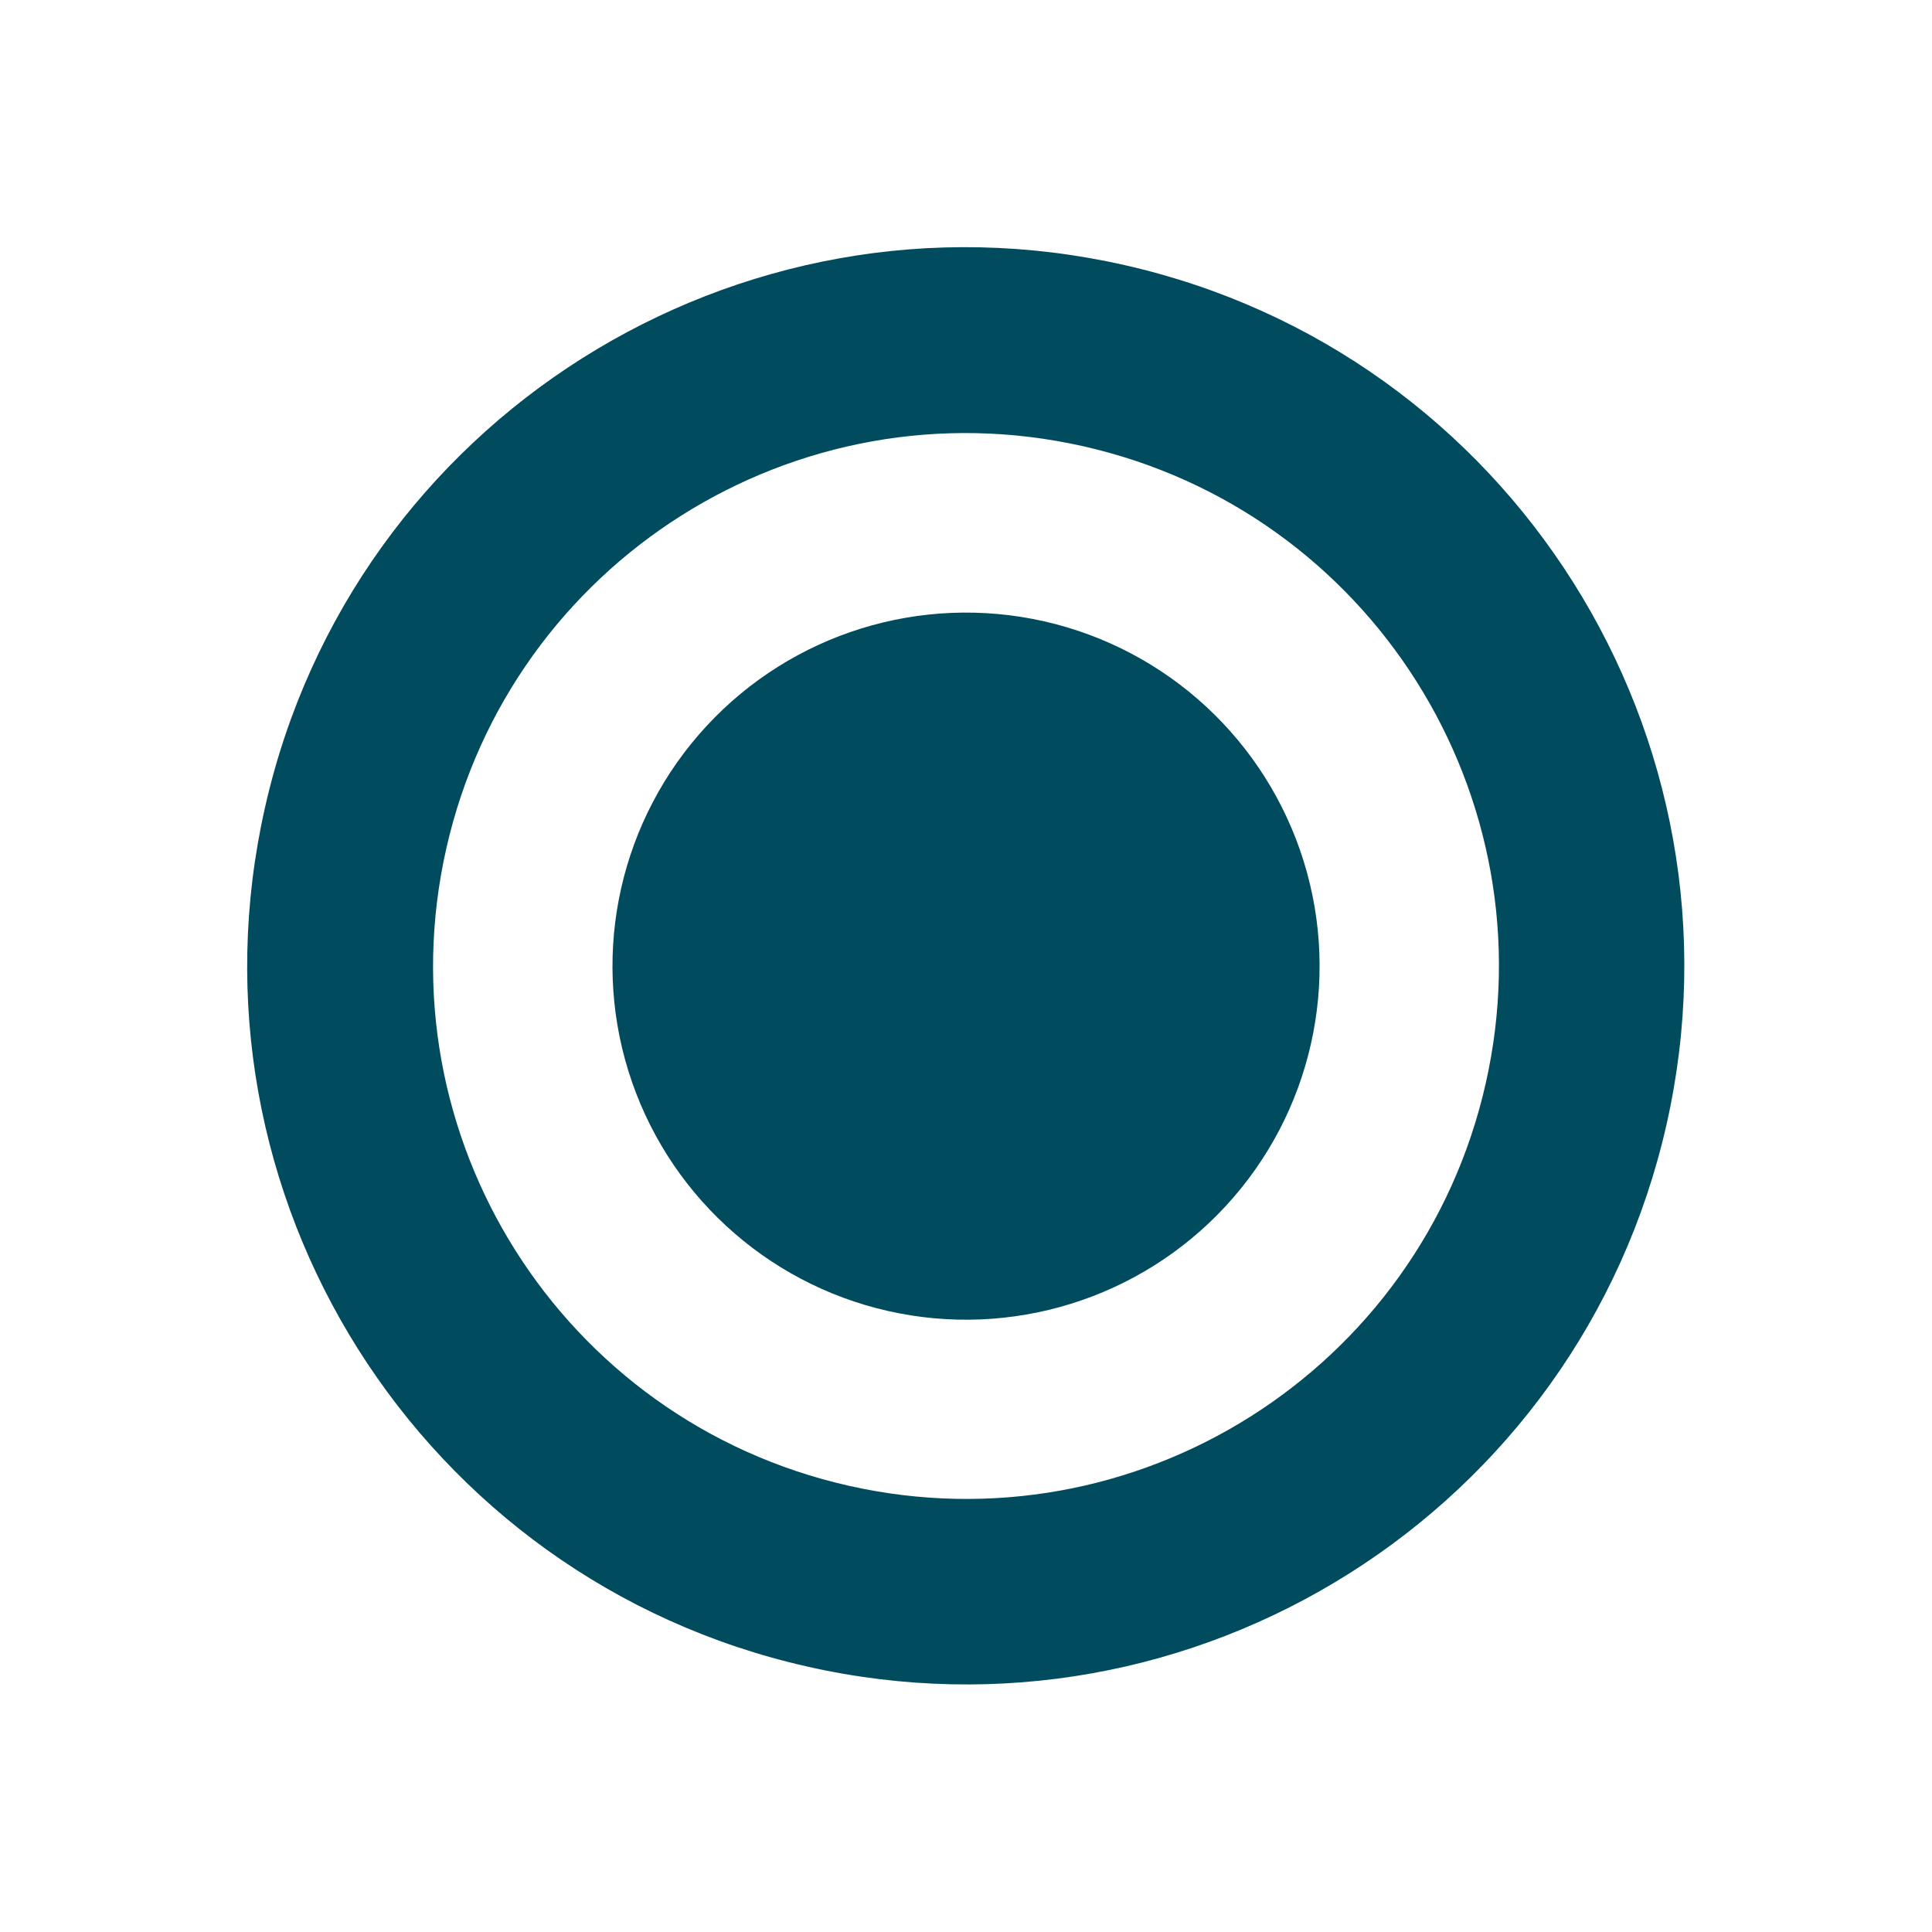
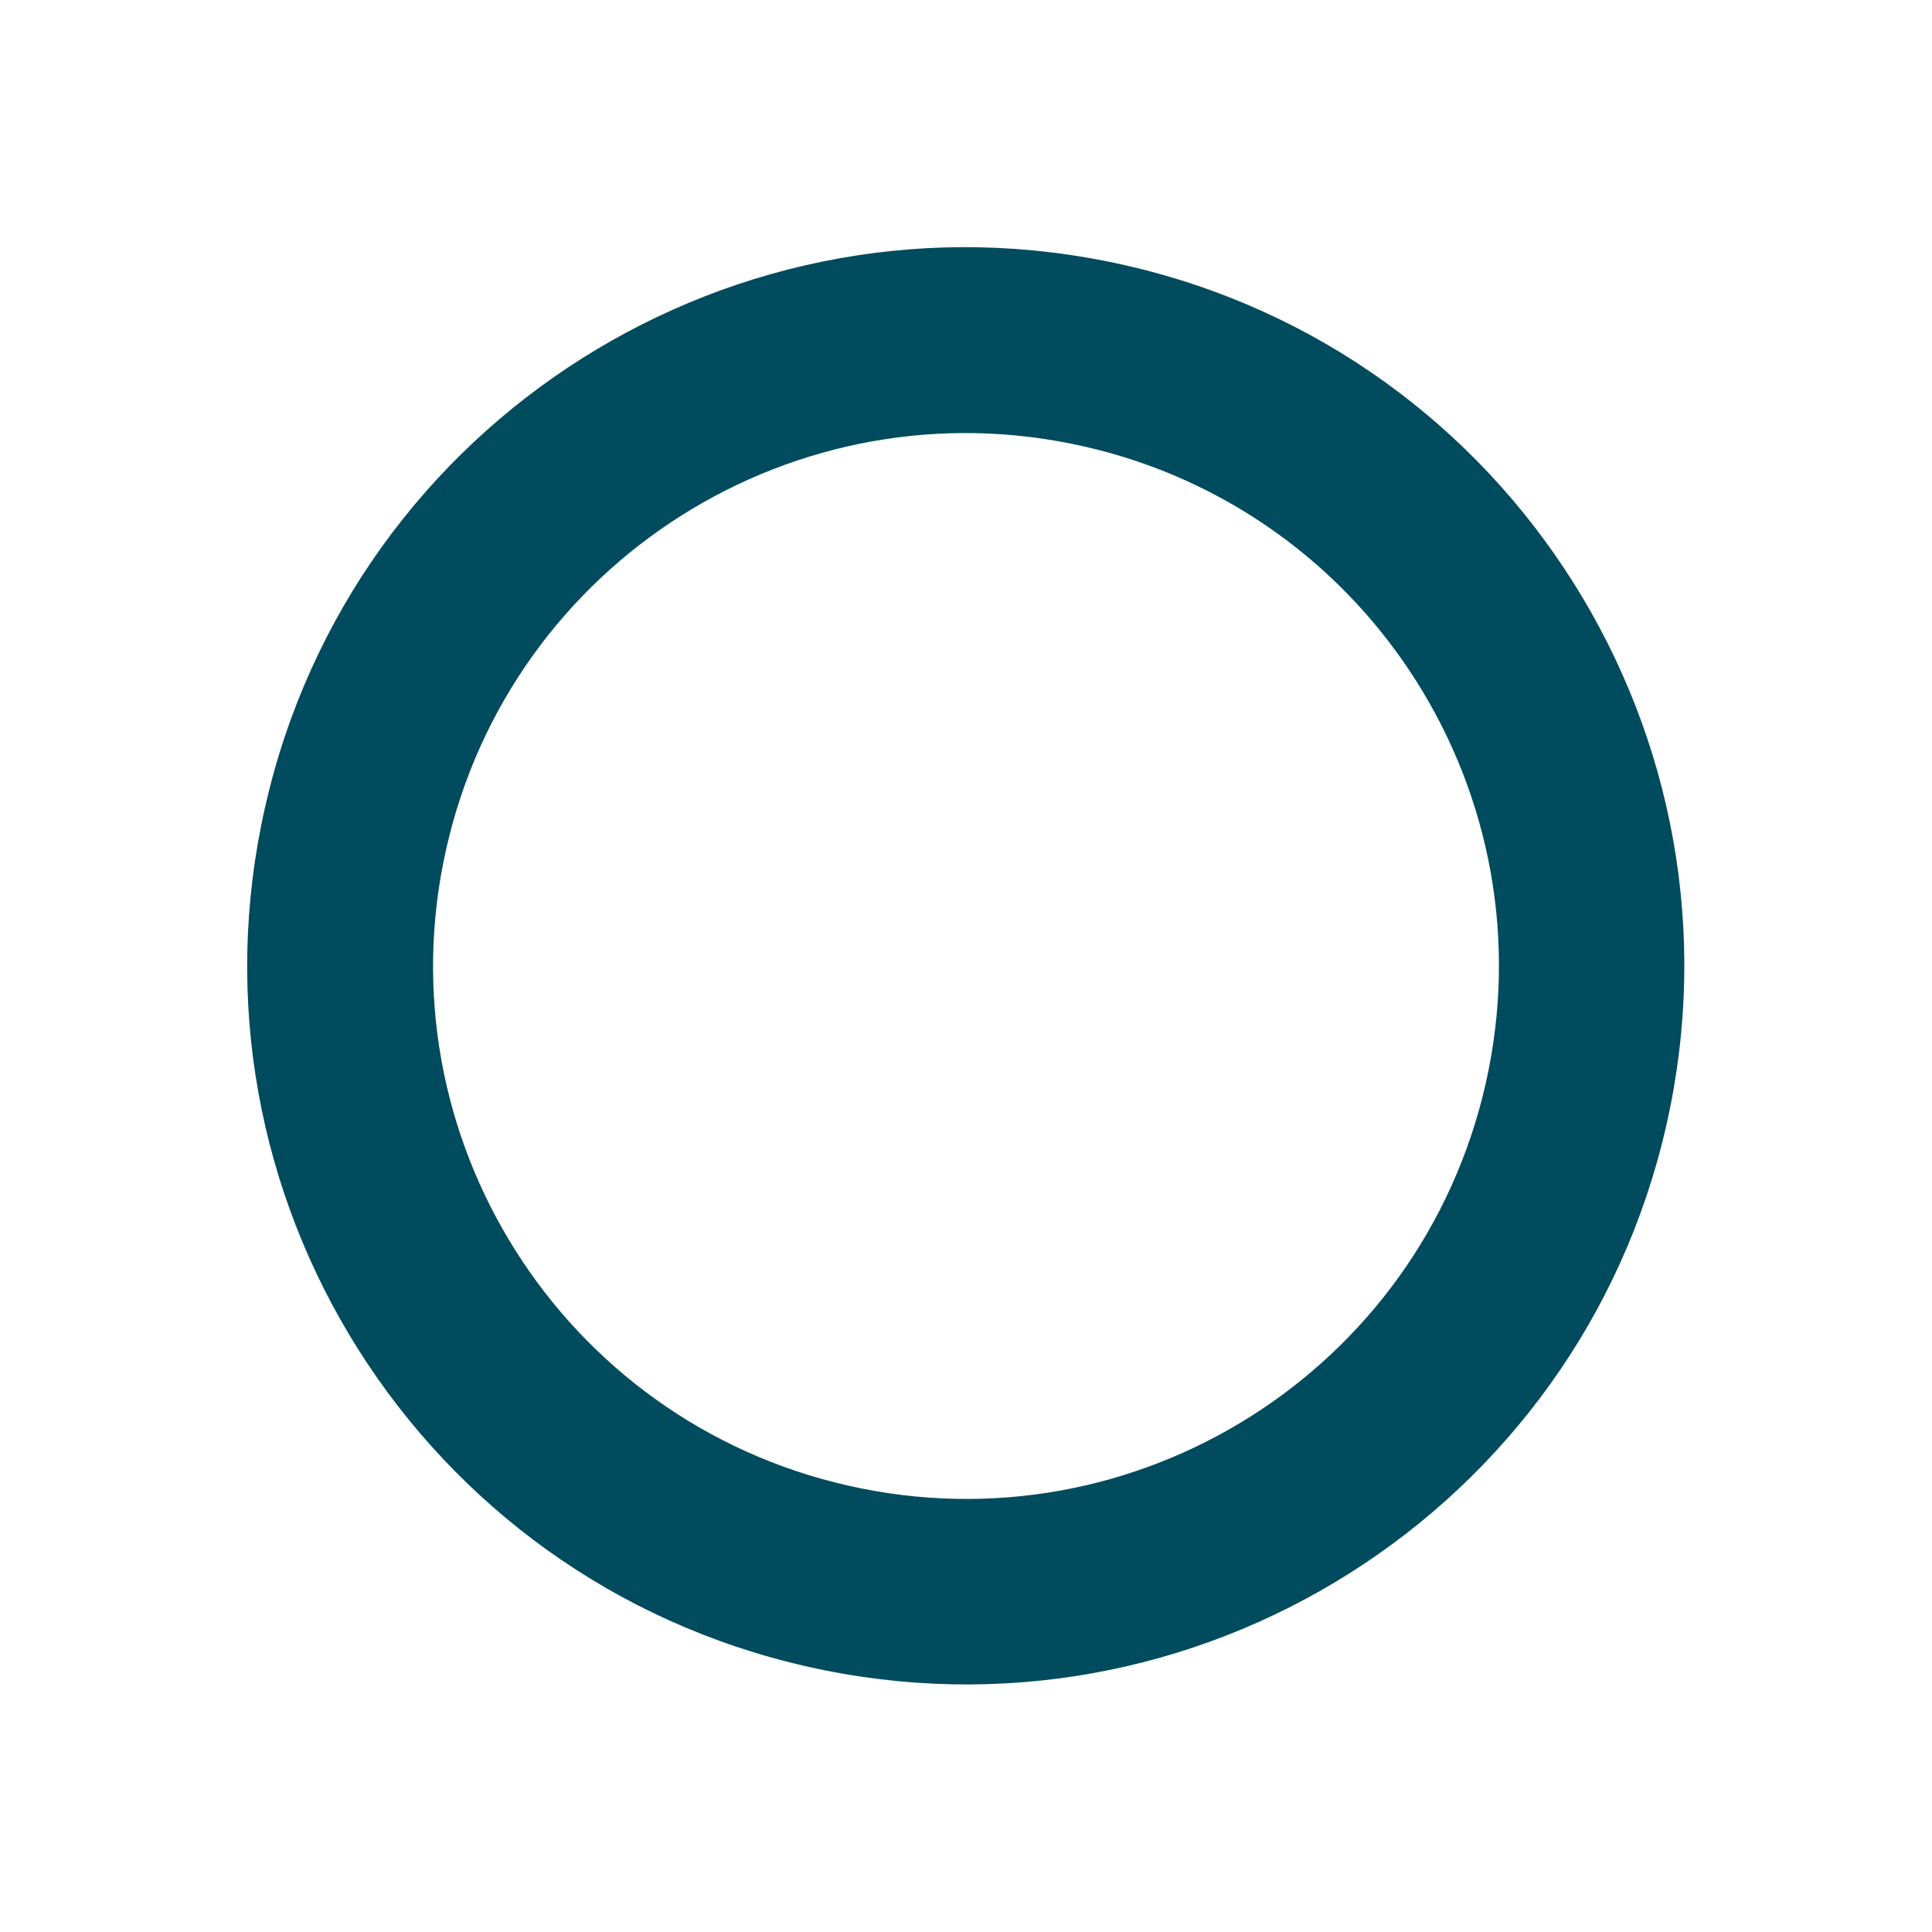
<svg xmlns="http://www.w3.org/2000/svg" id="body" viewBox="0 0 50 50">
  <defs>
    <style>
      .cls-1 {
        fill: #004b5d;
      }
    </style>
  </defs>
-   <circle class="cls-1" cx="25" cy="25" r="9.15" transform="translate(-4.9 43.87) rotate(-77.25)" />
  <path class="cls-1" d="M29.1,6.86c-10.02-2.27-19.98,4.02-22.24,14.03-2.27,10.02,4.02,19.98,14.03,22.24,10.02,2.27,19.98-4.02,22.24-14.03s-4.02-19.98-14.03-22.24ZM38.45,28.04c-1.68,7.43-9.06,12.09-16.49,10.41-7.43-1.68-12.09-9.06-10.41-16.49s9.06-12.09,16.49-10.41c7.43,1.68,12.09,9.06,10.41,16.49Z" />
</svg>